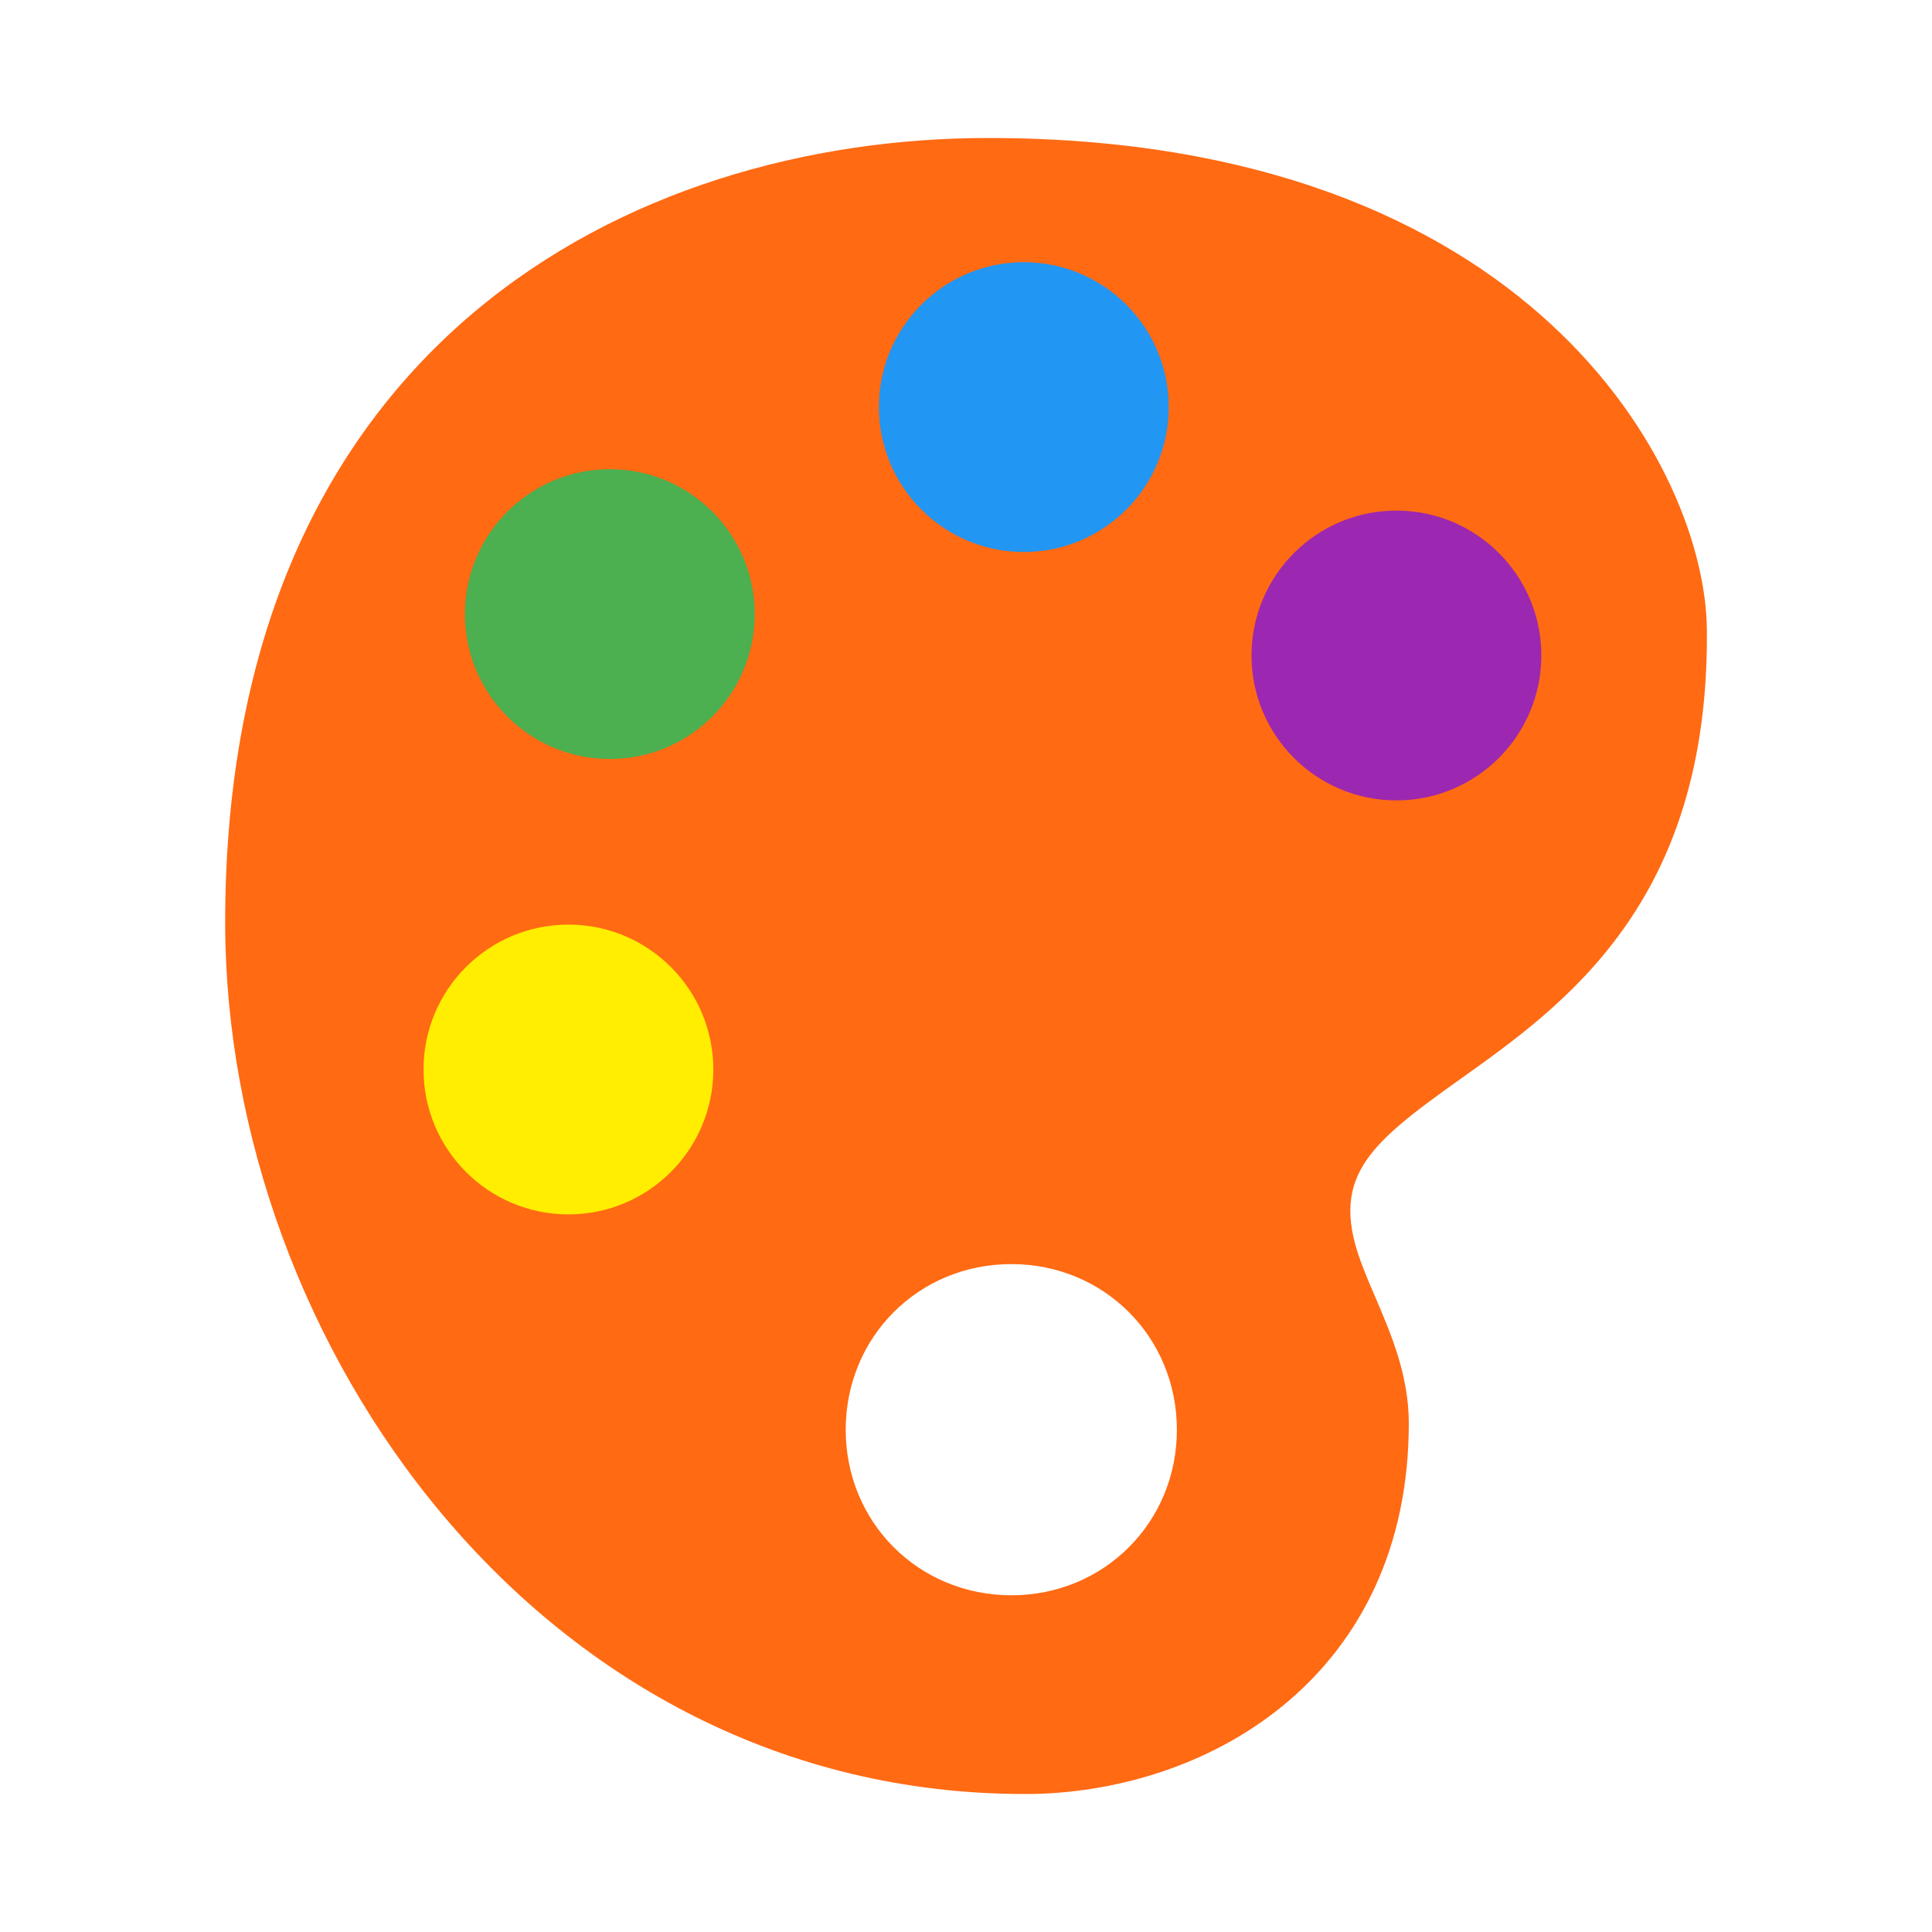
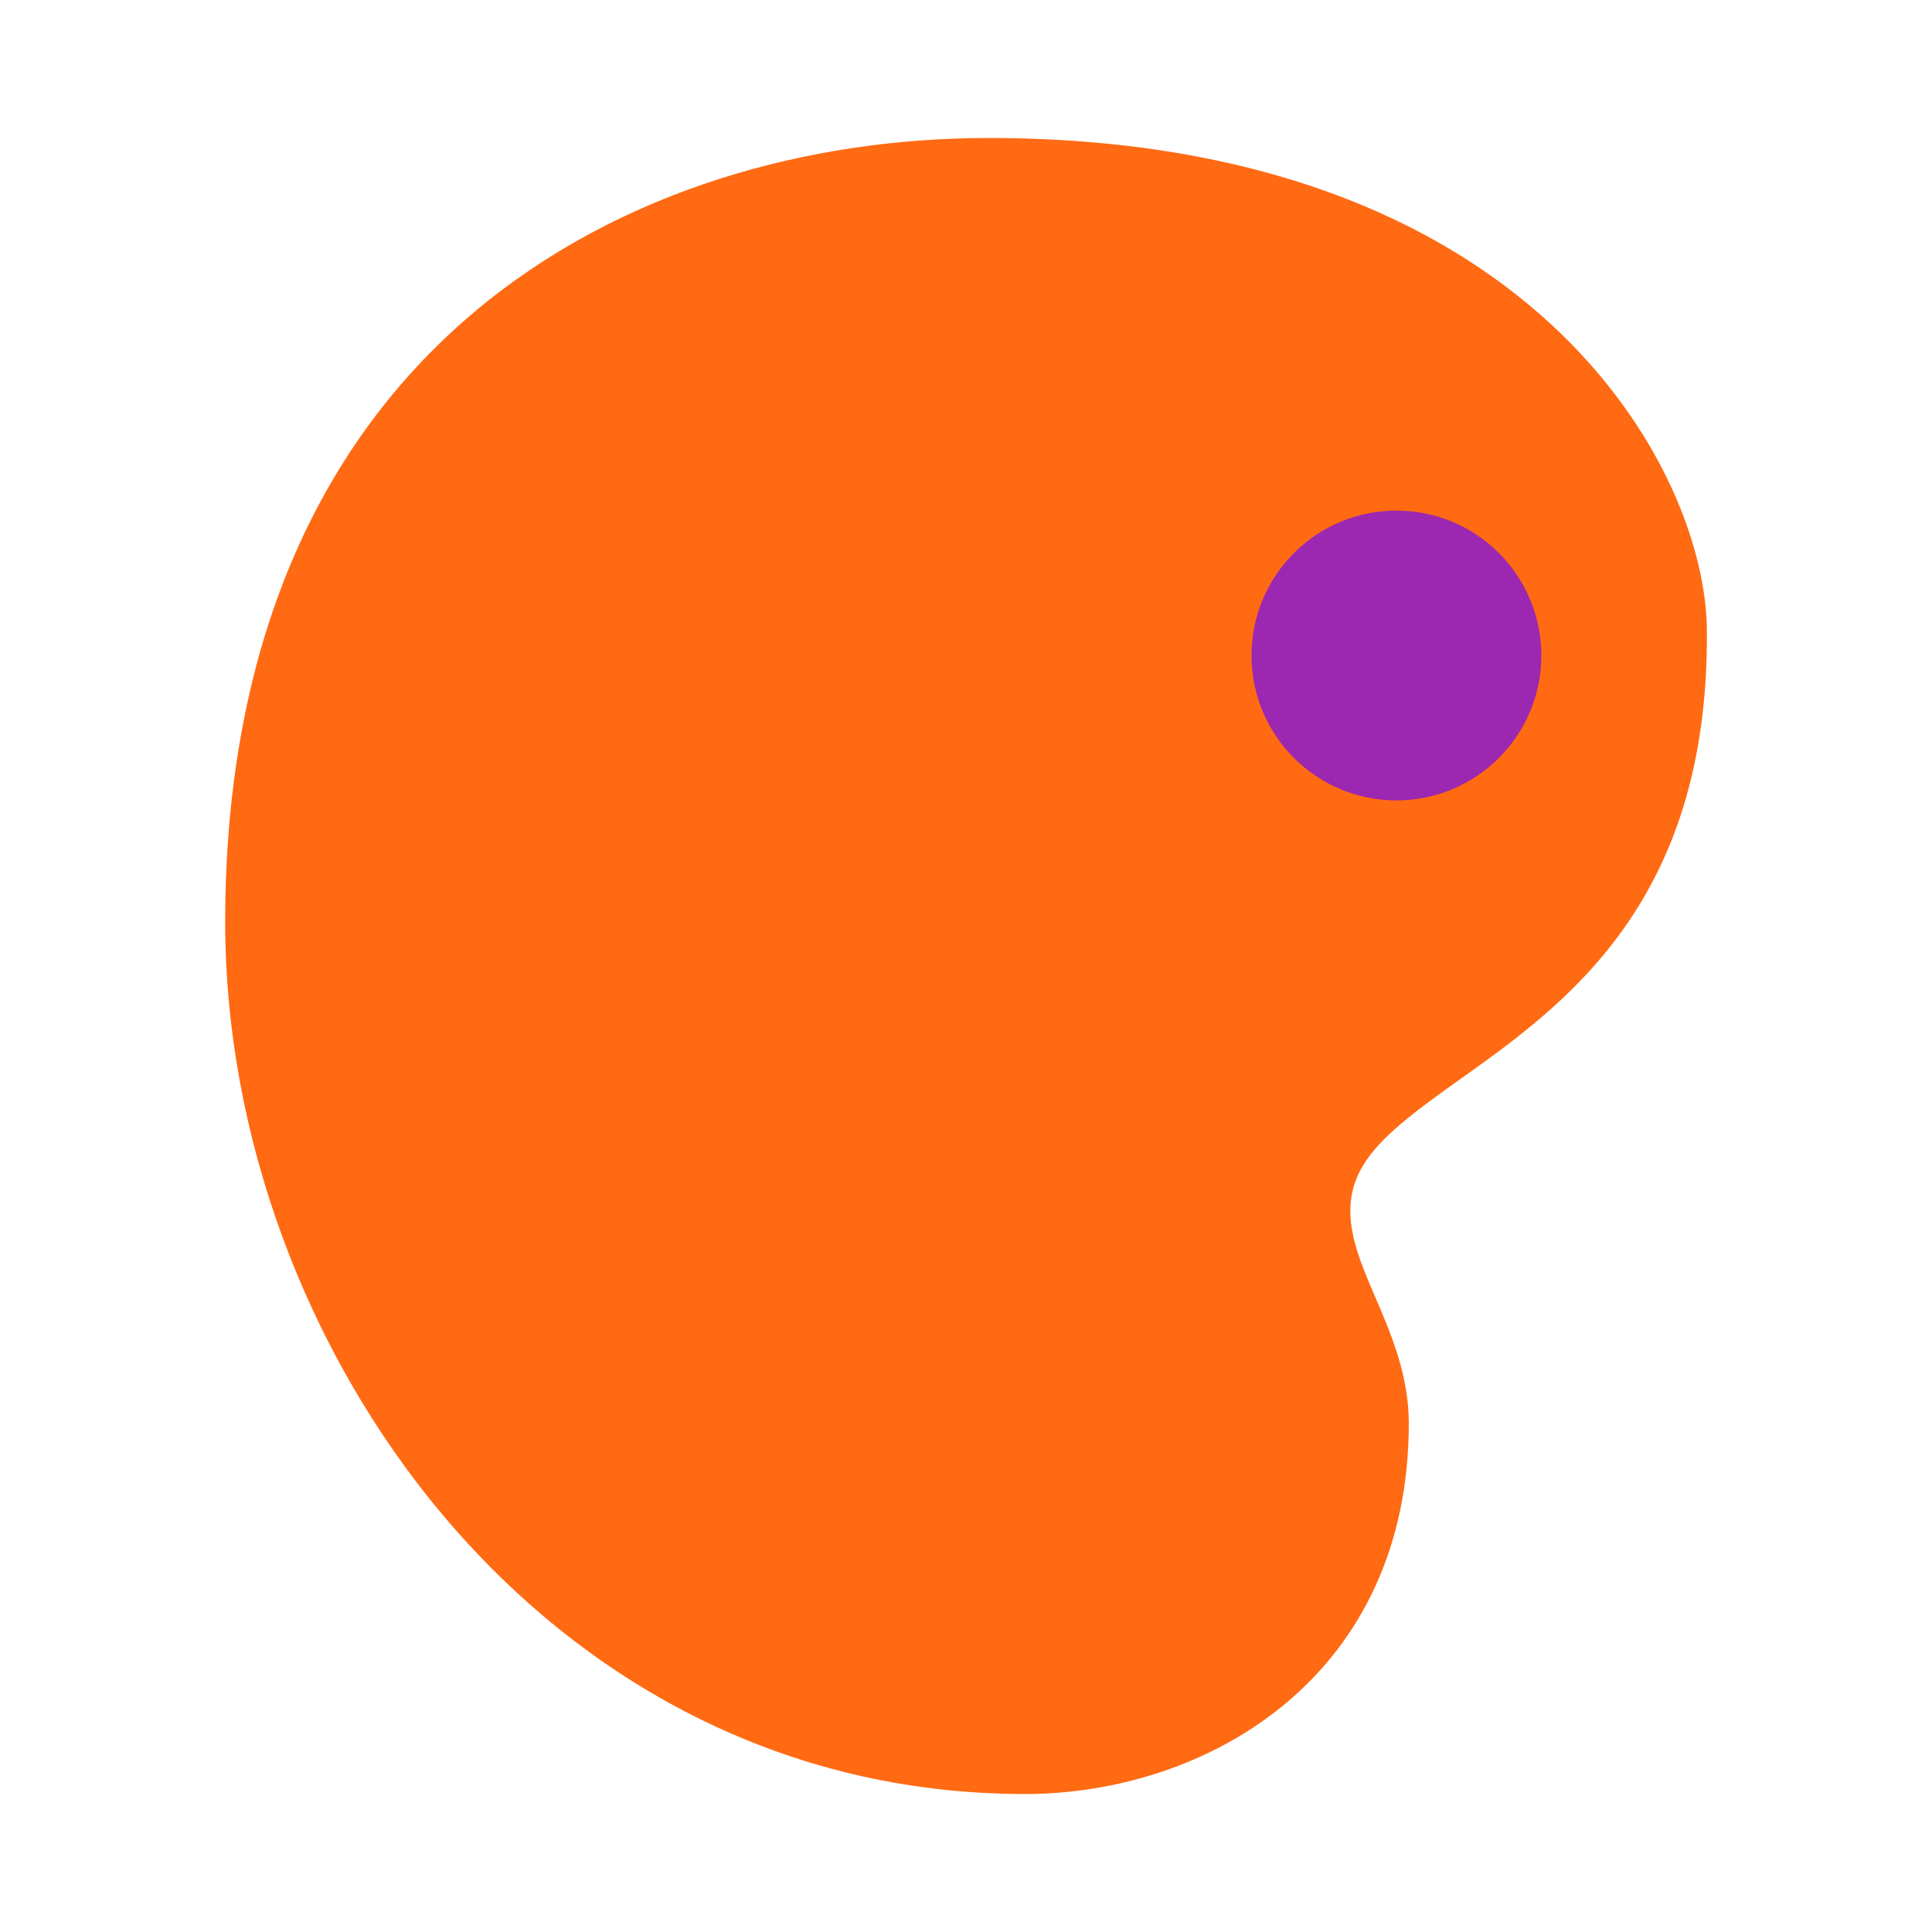
<svg xmlns="http://www.w3.org/2000/svg" width="64px" height="64px" viewBox="0 0 14 14" role="img" focusable="false" aria-hidden="true" fill="#000000">
  <g id="SVGRepo_bgCarrier" stroke-width="0" />
  <g id="SVGRepo_tracerCarrier" stroke-linecap="round" stroke-linejoin="round" />
  <g id="SVGRepo_iconCarrier">
    <g transform="matrix(.3 0 0 .3 -.231 -.2)">
-       <path fill="#ff6a13" d="M24.639 4c-8.6 0-18.43 4.954-18.43 18.947C6.209 33.108 13.842 44 25.519 44h.175c4.385-.079 9.105-2.918 9.105-8.959 0-1.157-.431-2.159-.809-3.042-.102-.233-.199-.462-.288-.694-.864-2.175.089-2.971 2.329-4.565 2.537-1.806 6.013-4.278 5.968-10.819C41.999 12.032 37.756 4 24.639 4zm.56 35.2c-2.241 0-4.001-1.76-4.001-3.999 0-2.241 1.76-4.001 4.001-4.001 2.238 0 3.998 1.76 3.998 4.001 0 2.239-1.759 3.999-3.998 3.999z" />
+       <path fill="#ff6a13" d="M24.639 4c-8.6 0-18.43 4.954-18.43 18.947C6.209 33.108 13.842 44 25.519 44h.175c4.385-.079 9.105-2.918 9.105-8.959 0-1.157-.431-2.159-.809-3.042-.102-.233-.199-.462-.288-.694-.864-2.175.089-2.971 2.329-4.565 2.537-1.806 6.013-4.278 5.968-10.819C41.999 12.032 37.756 4 24.639 4zm.56 35.2z" />
      <circle cx="34.5" cy="16.5" r="3.5" fill="#9c27b0" />
-       <circle cx="25.5" cy="10.5" r="3.5" fill="#2196f3" />
-       <circle cx="15.5" cy="15.5" r="3.5" fill="#4caf50" />
-       <circle cx="14.5" cy="26.5" r="3.5" fill="#ffee00" />
    </g>
  </g>
</svg>